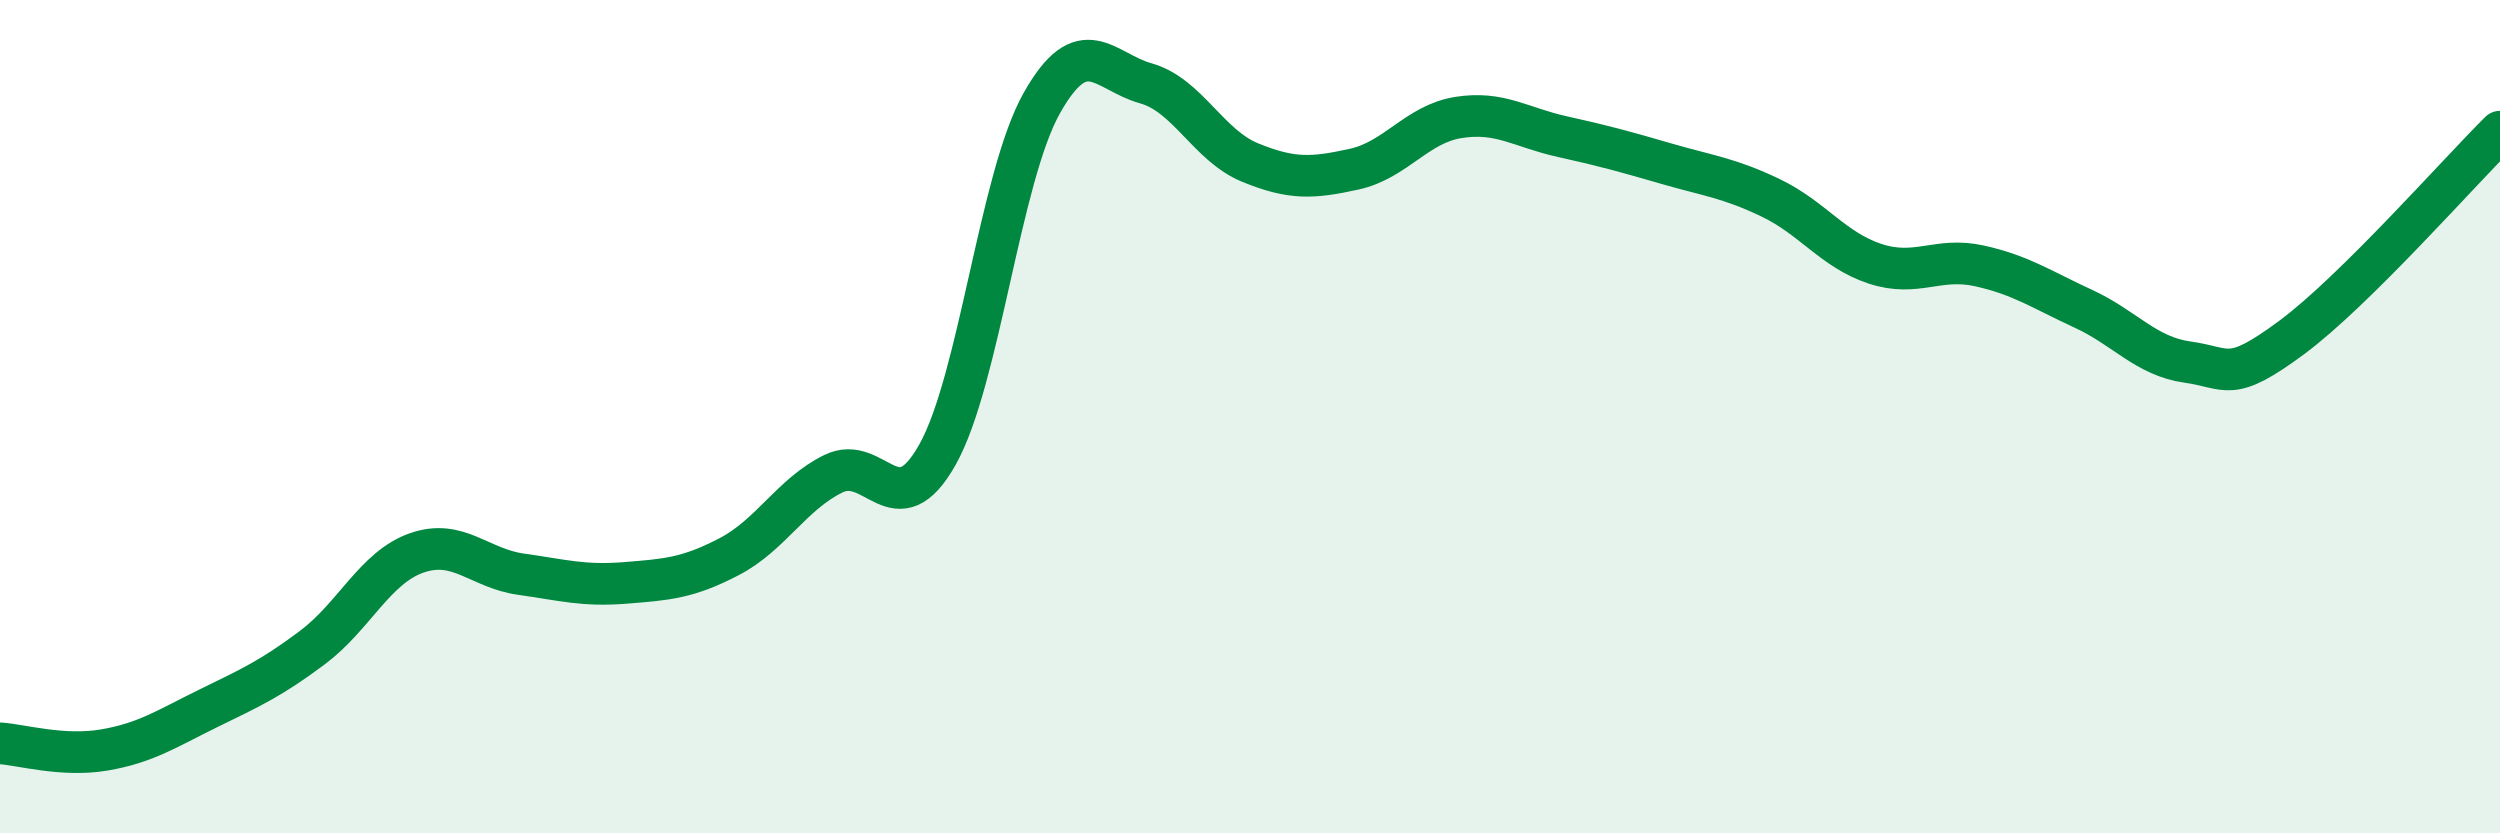
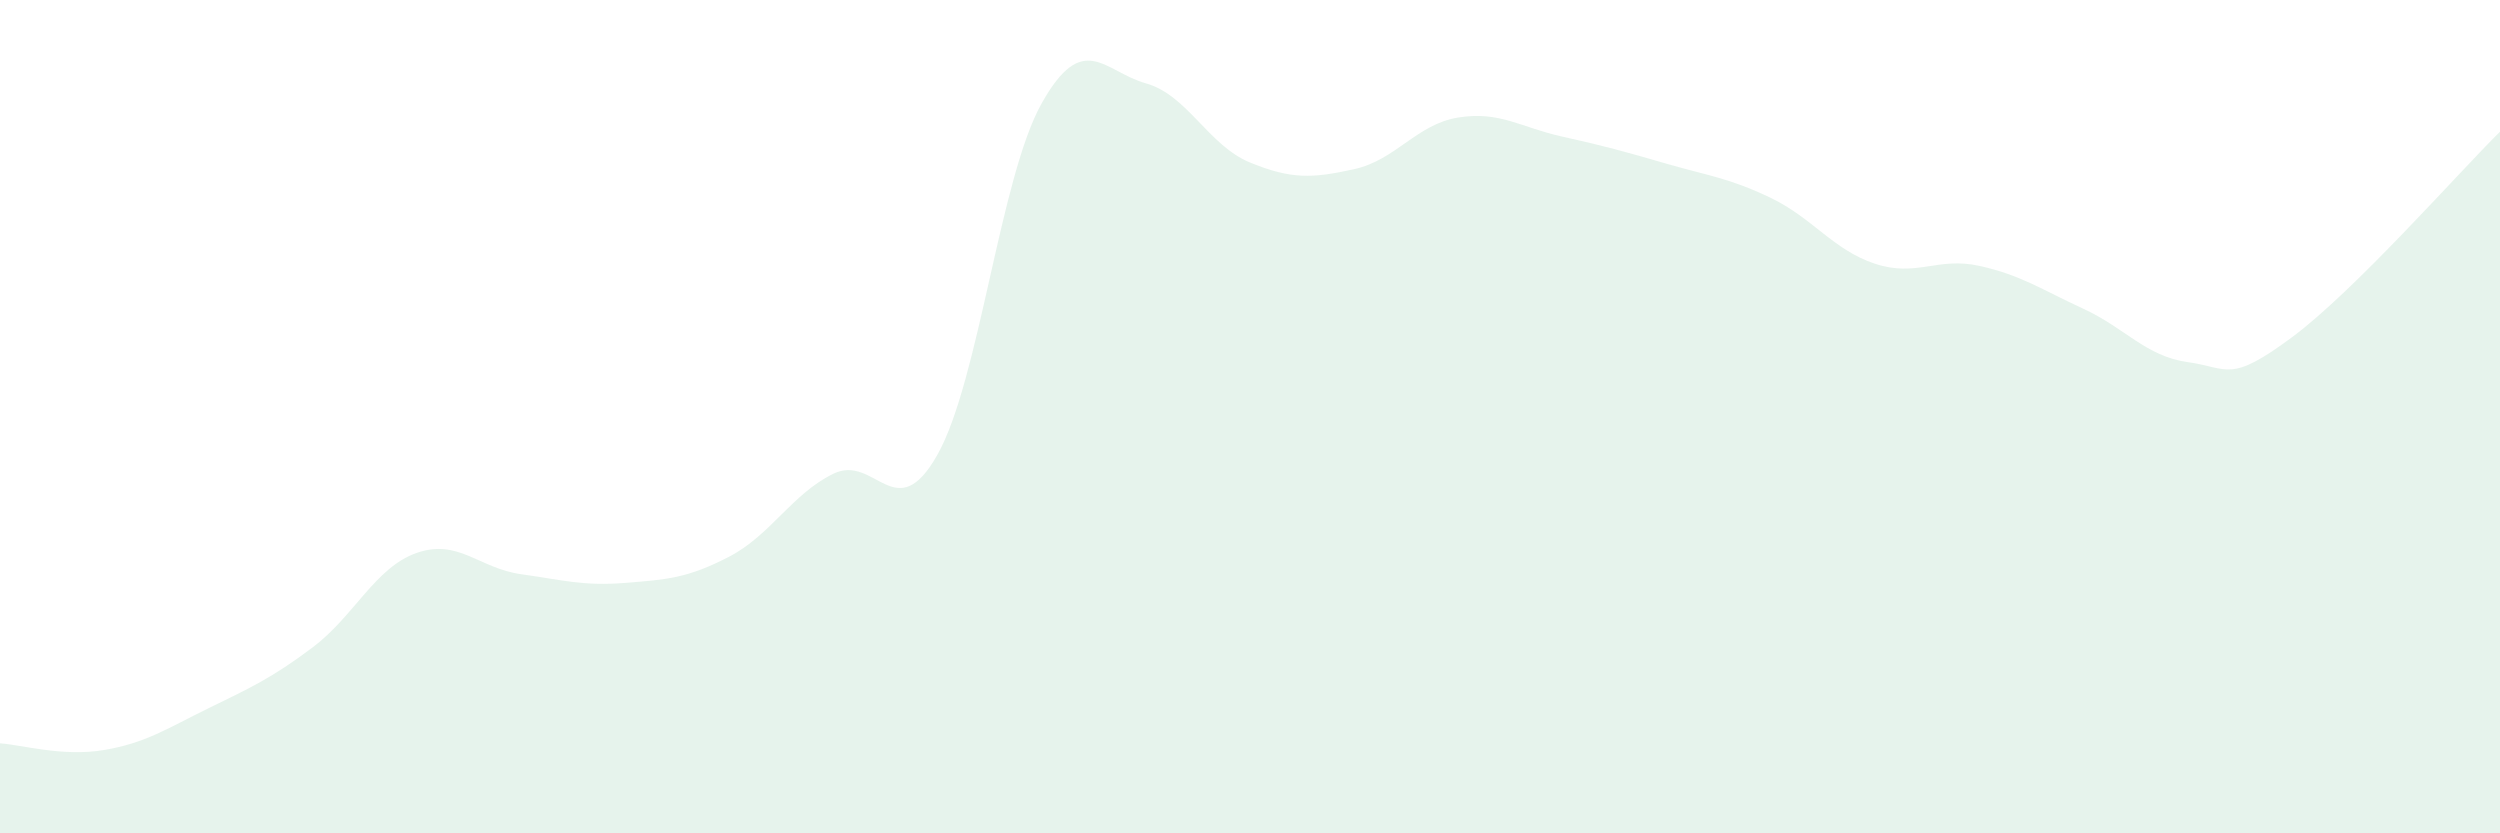
<svg xmlns="http://www.w3.org/2000/svg" width="60" height="20" viewBox="0 0 60 20">
  <path d="M 0,17.84 C 0.5,17.87 1.5,18.17 2.5,18 C 3.5,17.83 4,17.49 5,17 C 6,16.51 6.5,16.29 7.5,15.54 C 8.5,14.79 9,13.62 10,13.27 C 11,12.92 11.5,13.64 12.5,13.78 C 13.5,13.92 14,14.07 15,13.99 C 16,13.91 16.5,13.88 17.5,13.36 C 18.5,12.84 19,11.86 20,11.37 C 21,10.88 21.5,12.69 22.5,10.91 C 23.5,9.13 24,4.26 25,2.48 C 26,0.7 26.5,1.72 27.5,2 C 28.5,2.28 29,3.49 30,3.9 C 31,4.31 31.5,4.28 32.5,4.06 C 33.5,3.84 34,2.98 35,2.82 C 36,2.66 36.5,3.06 37.5,3.28 C 38.5,3.5 39,3.64 40,3.93 C 41,4.22 41.5,4.27 42.5,4.75 C 43.5,5.23 44,6 45,6.33 C 46,6.66 46.5,6.16 47.5,6.38 C 48.5,6.6 49,6.95 50,7.41 C 51,7.87 51.5,8.55 52.5,8.69 C 53.5,8.83 53.5,9.21 55,8.1 C 56.5,6.99 59,4.15 60,3.16L60 20L0 20Z" fill="#008740" opacity="0.1" stroke-linecap="round" stroke-linejoin="round" />
-   <path d="M 0,17.84 C 0.5,17.87 1.5,18.17 2.5,18 C 3.5,17.83 4,17.49 5,17 C 6,16.51 6.5,16.29 7.5,15.54 C 8.5,14.79 9,13.62 10,13.27 C 11,12.92 11.5,13.64 12.5,13.78 C 13.5,13.92 14,14.07 15,13.99 C 16,13.91 16.5,13.88 17.5,13.36 C 18.5,12.84 19,11.86 20,11.37 C 21,10.88 21.5,12.69 22.5,10.91 C 23.5,9.13 24,4.26 25,2.48 C 26,0.7 26.5,1.72 27.5,2 C 28.5,2.28 29,3.49 30,3.9 C 31,4.31 31.5,4.28 32.5,4.06 C 33.5,3.84 34,2.98 35,2.82 C 36,2.66 36.5,3.06 37.5,3.28 C 38.5,3.5 39,3.64 40,3.93 C 41,4.22 41.5,4.27 42.5,4.75 C 43.5,5.23 44,6 45,6.33 C 46,6.66 46.5,6.16 47.5,6.38 C 48.5,6.6 49,6.95 50,7.41 C 51,7.87 51.5,8.55 52.5,8.69 C 53.5,8.83 53.5,9.21 55,8.1 C 56.5,6.99 59,4.15 60,3.16" stroke="#008740" stroke-width="1" fill="none" stroke-linecap="round" stroke-linejoin="round" />
</svg>